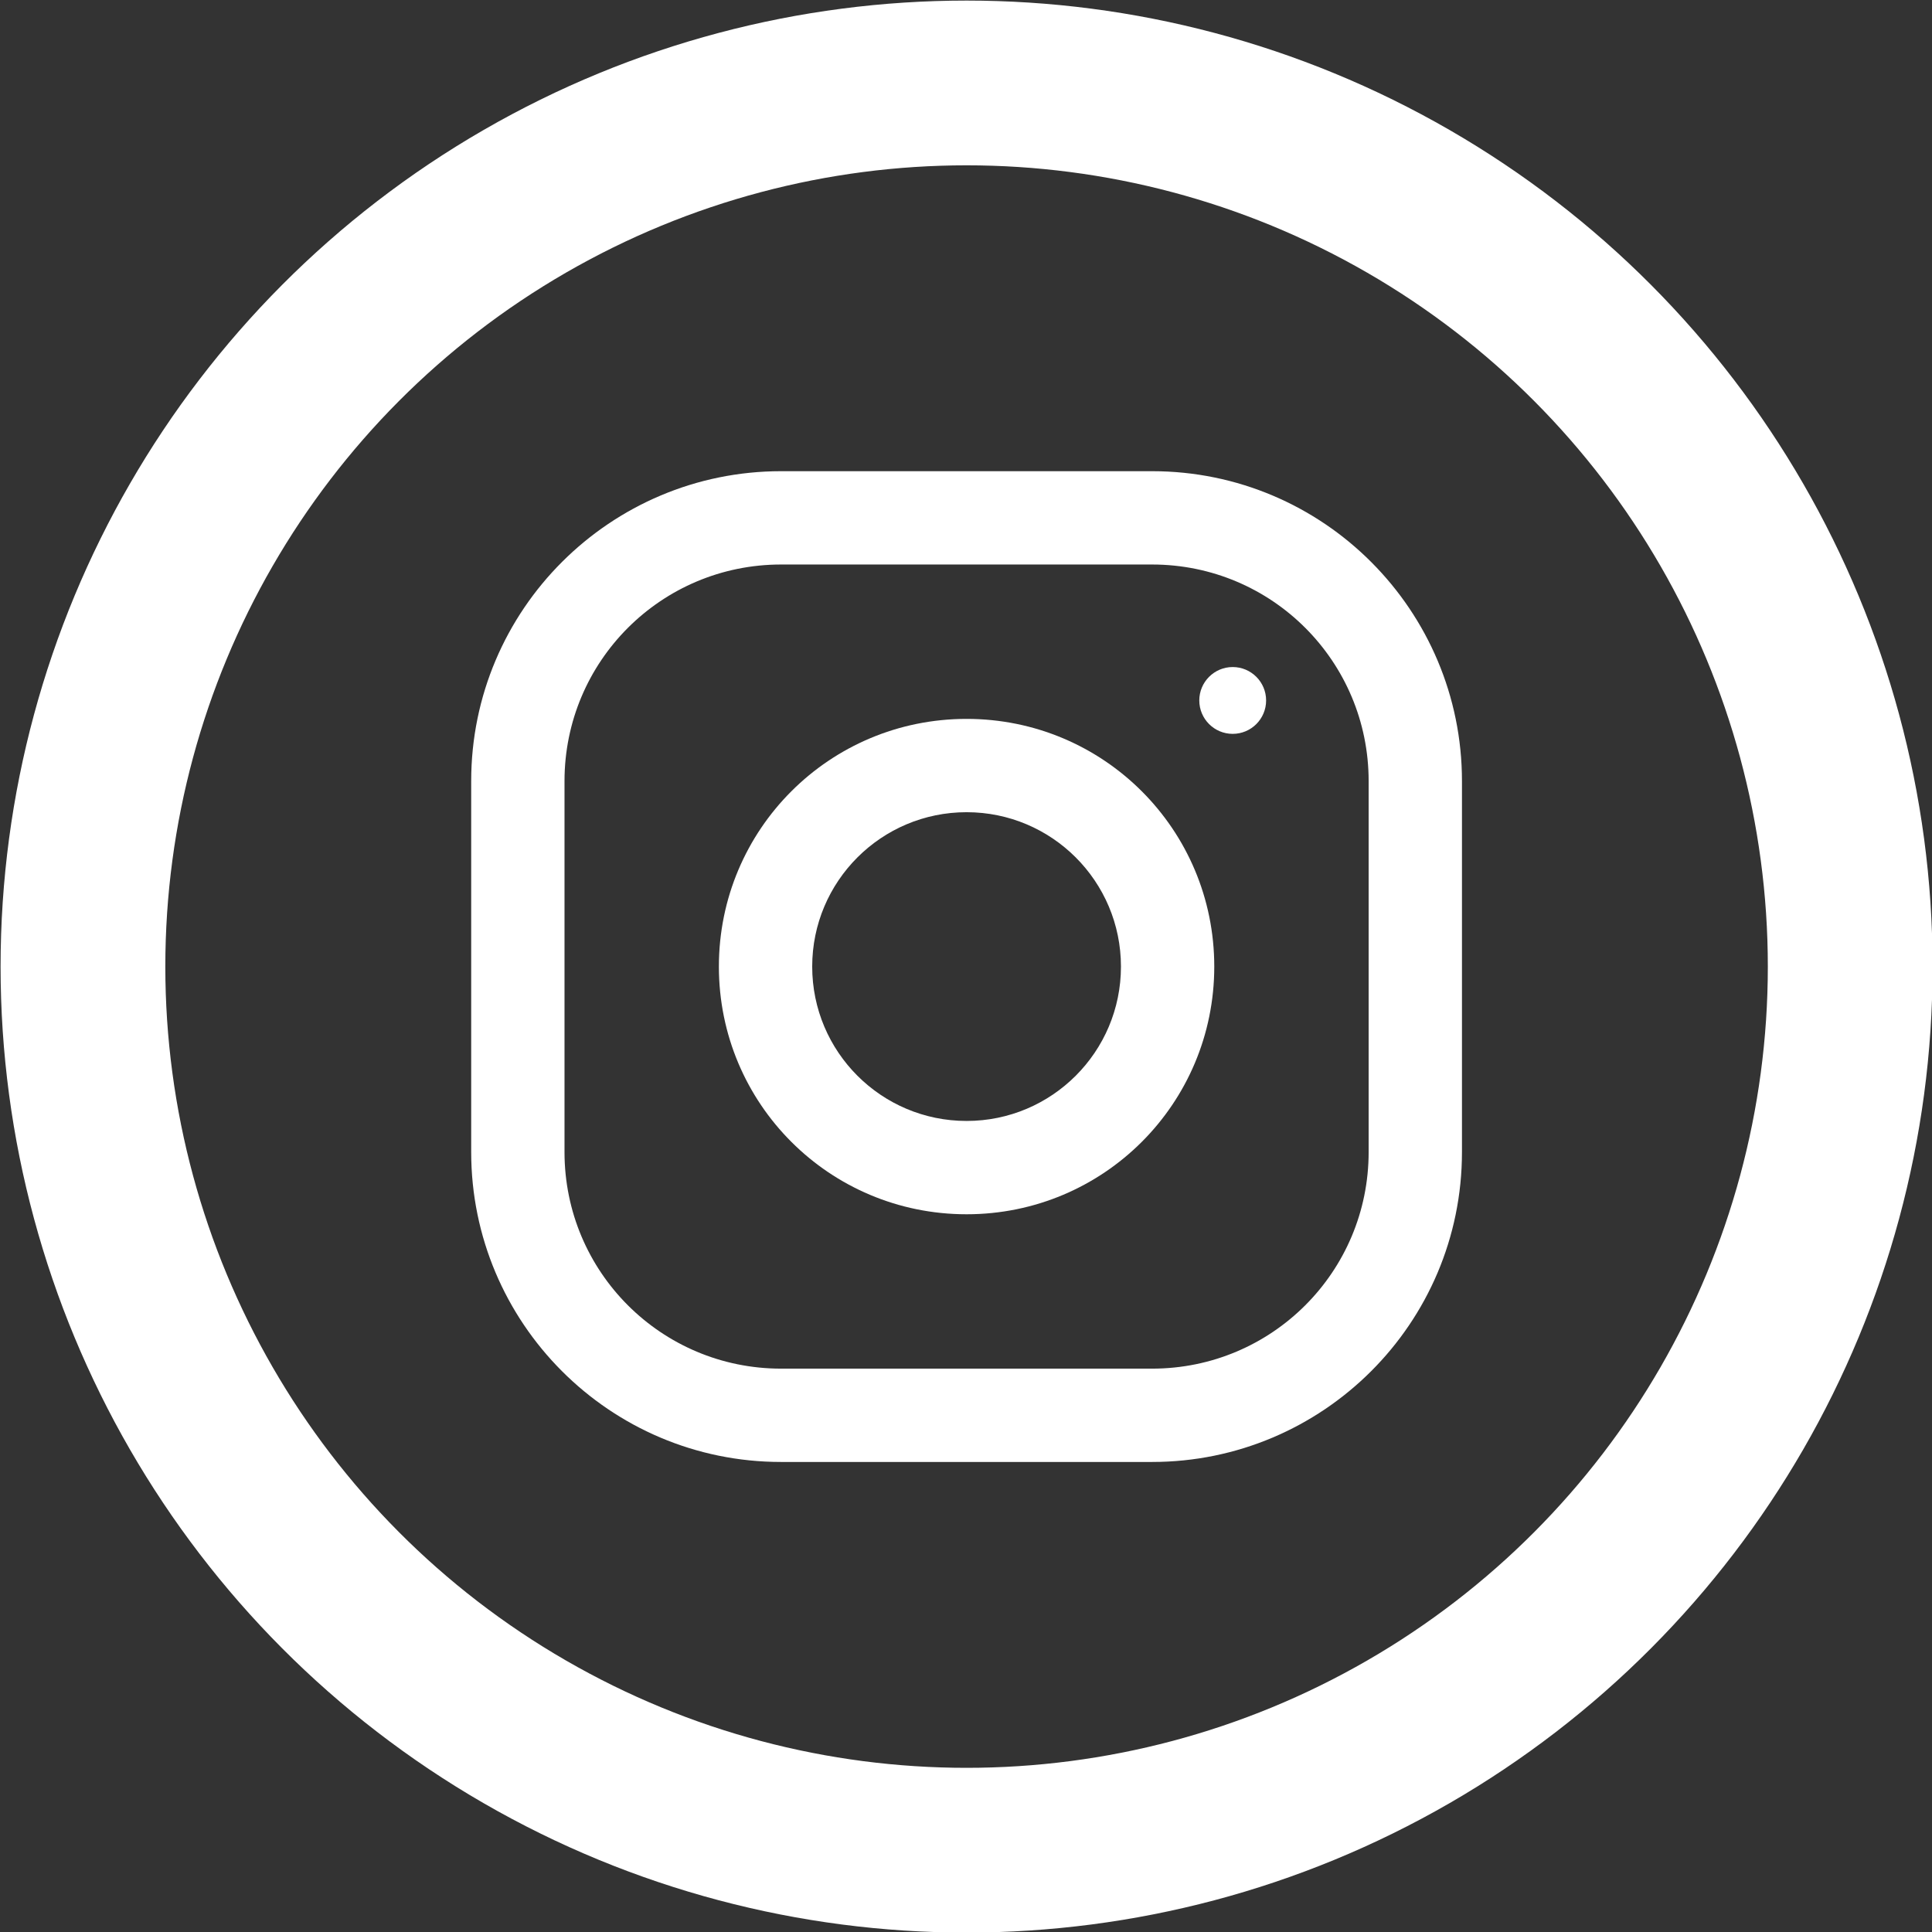
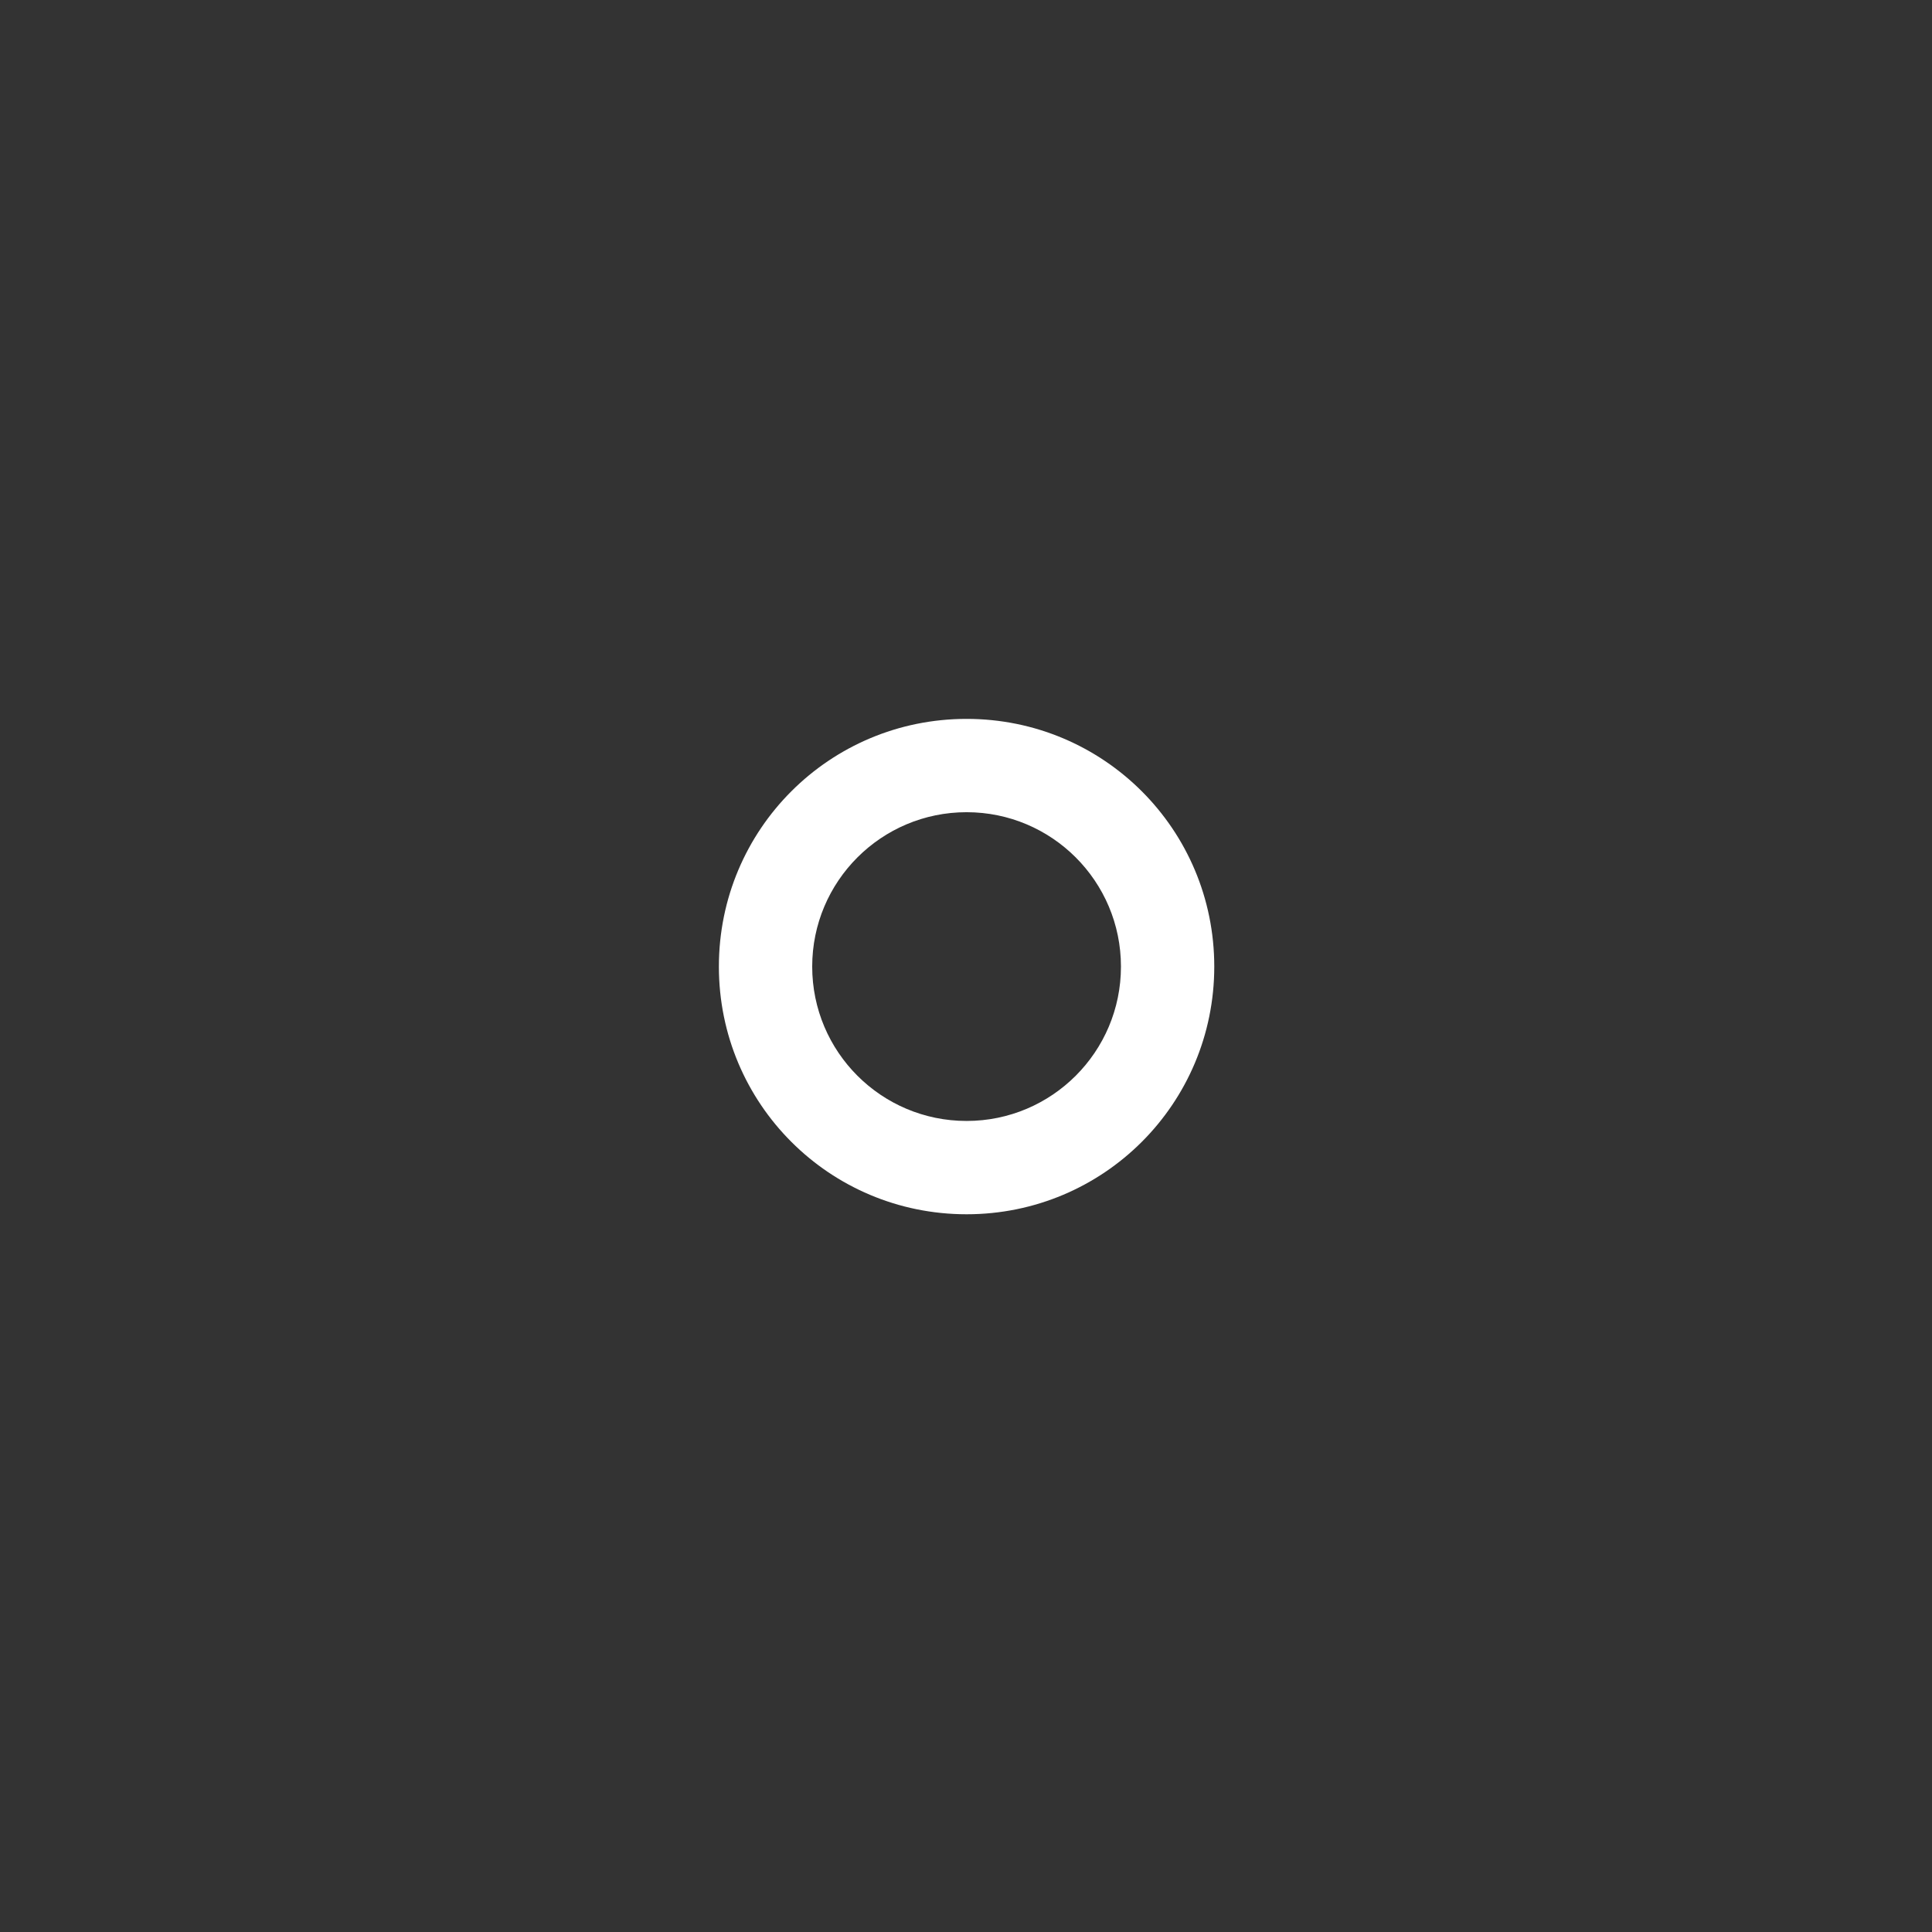
<svg xmlns="http://www.w3.org/2000/svg" xml:space="preserve" width="3.964mm" height="3.964mm" version="1.1" style="shape-rendering:geometricPrecision; text-rendering:geometricPrecision; image-rendering:optimizeQuality; fill-rule:evenodd; clip-rule:evenodd" viewBox="0 0 16.77 16.77">
  <rect x="0" y="0" width="16.77" height="16.77" fill="#333333" stroke="none" />
  <defs>
    <style type="text/css">
   
    .str0 {stroke:white;stroke-width:1.43;stroke-miterlimit:22.926}
    .fil1 {fill:none}
    .fil0 {fill:white}
   
  </style>
  </defs>
  <g id="Camada_x0020_1">
-     <path class="fil0" d="M10 4.09l-3.22 0c-1.48,0 -2.69,1.2 -2.69,2.69l0 3.22c0,1.48 1.2,2.69 2.69,2.69l3.22 0c1.48,0 2.69,-1.2 2.69,-2.69l0 -3.22c0,-1.48 -1.2,-2.69 -2.69,-2.69zm1.88 5.91c0,1.04 -0.84,1.88 -1.88,1.88l-3.22 0c-1.04,0 -1.88,-0.84 -1.88,-1.88l0 -3.22c0,-1.04 0.84,-1.88 1.88,-1.88l3.22 0c1.04,0 1.88,0.84 1.88,1.88l0 3.22z" />
    <path class="fil0" d="M8.39 6.24c-1.19,0 -2.15,0.96 -2.15,2.15 0,1.19 0.96,2.15 2.15,2.15 1.19,0 2.15,-0.96 2.15,-2.15 0,-1.19 -0.96,-2.15 -2.15,-2.15zm0 3.49c-0.74,0 -1.34,-0.6 -1.34,-1.34 0,-0.74 0.6,-1.34 1.34,-1.34 0.74,0 1.34,0.6 1.34,1.34 0,0.74 -0.6,1.34 -1.34,1.34z" />
-     <circle class="fil0" cx="10.7" cy="6.08" r="0.29" />
-     <circle class="fil1 str0" cx="8.39" cy="8.39" r="7.67" />
  </g>
</svg>